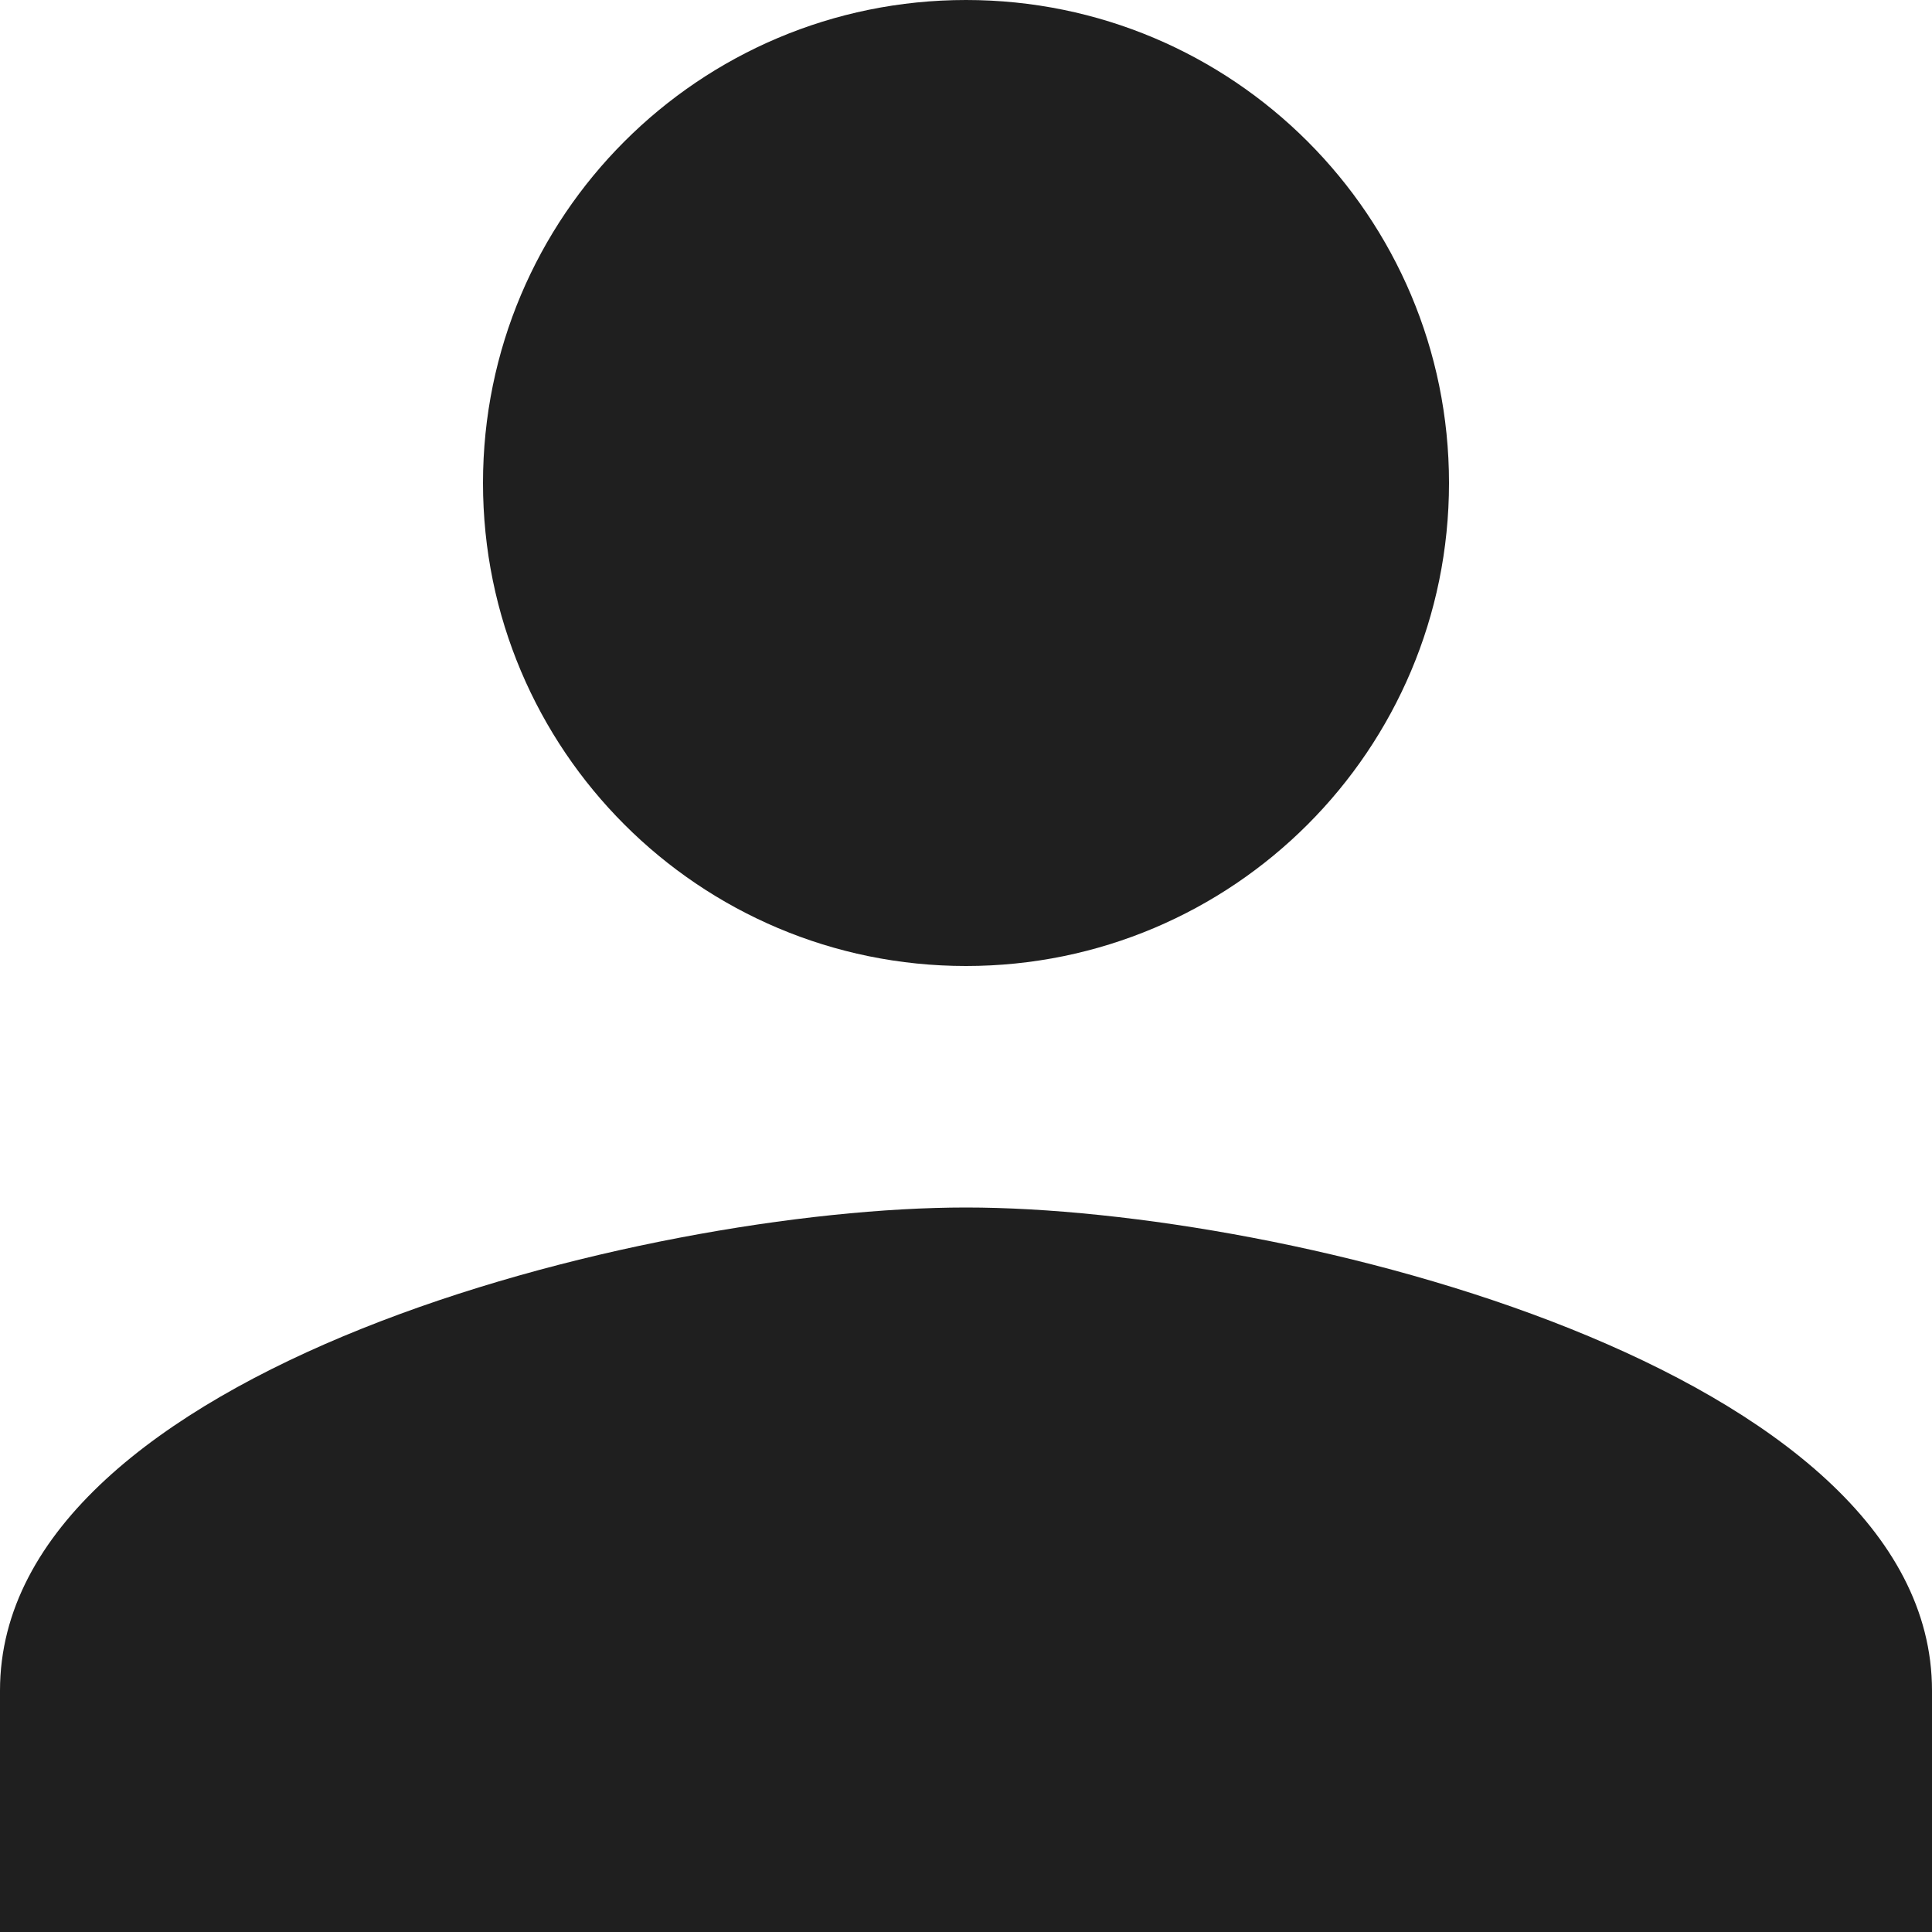
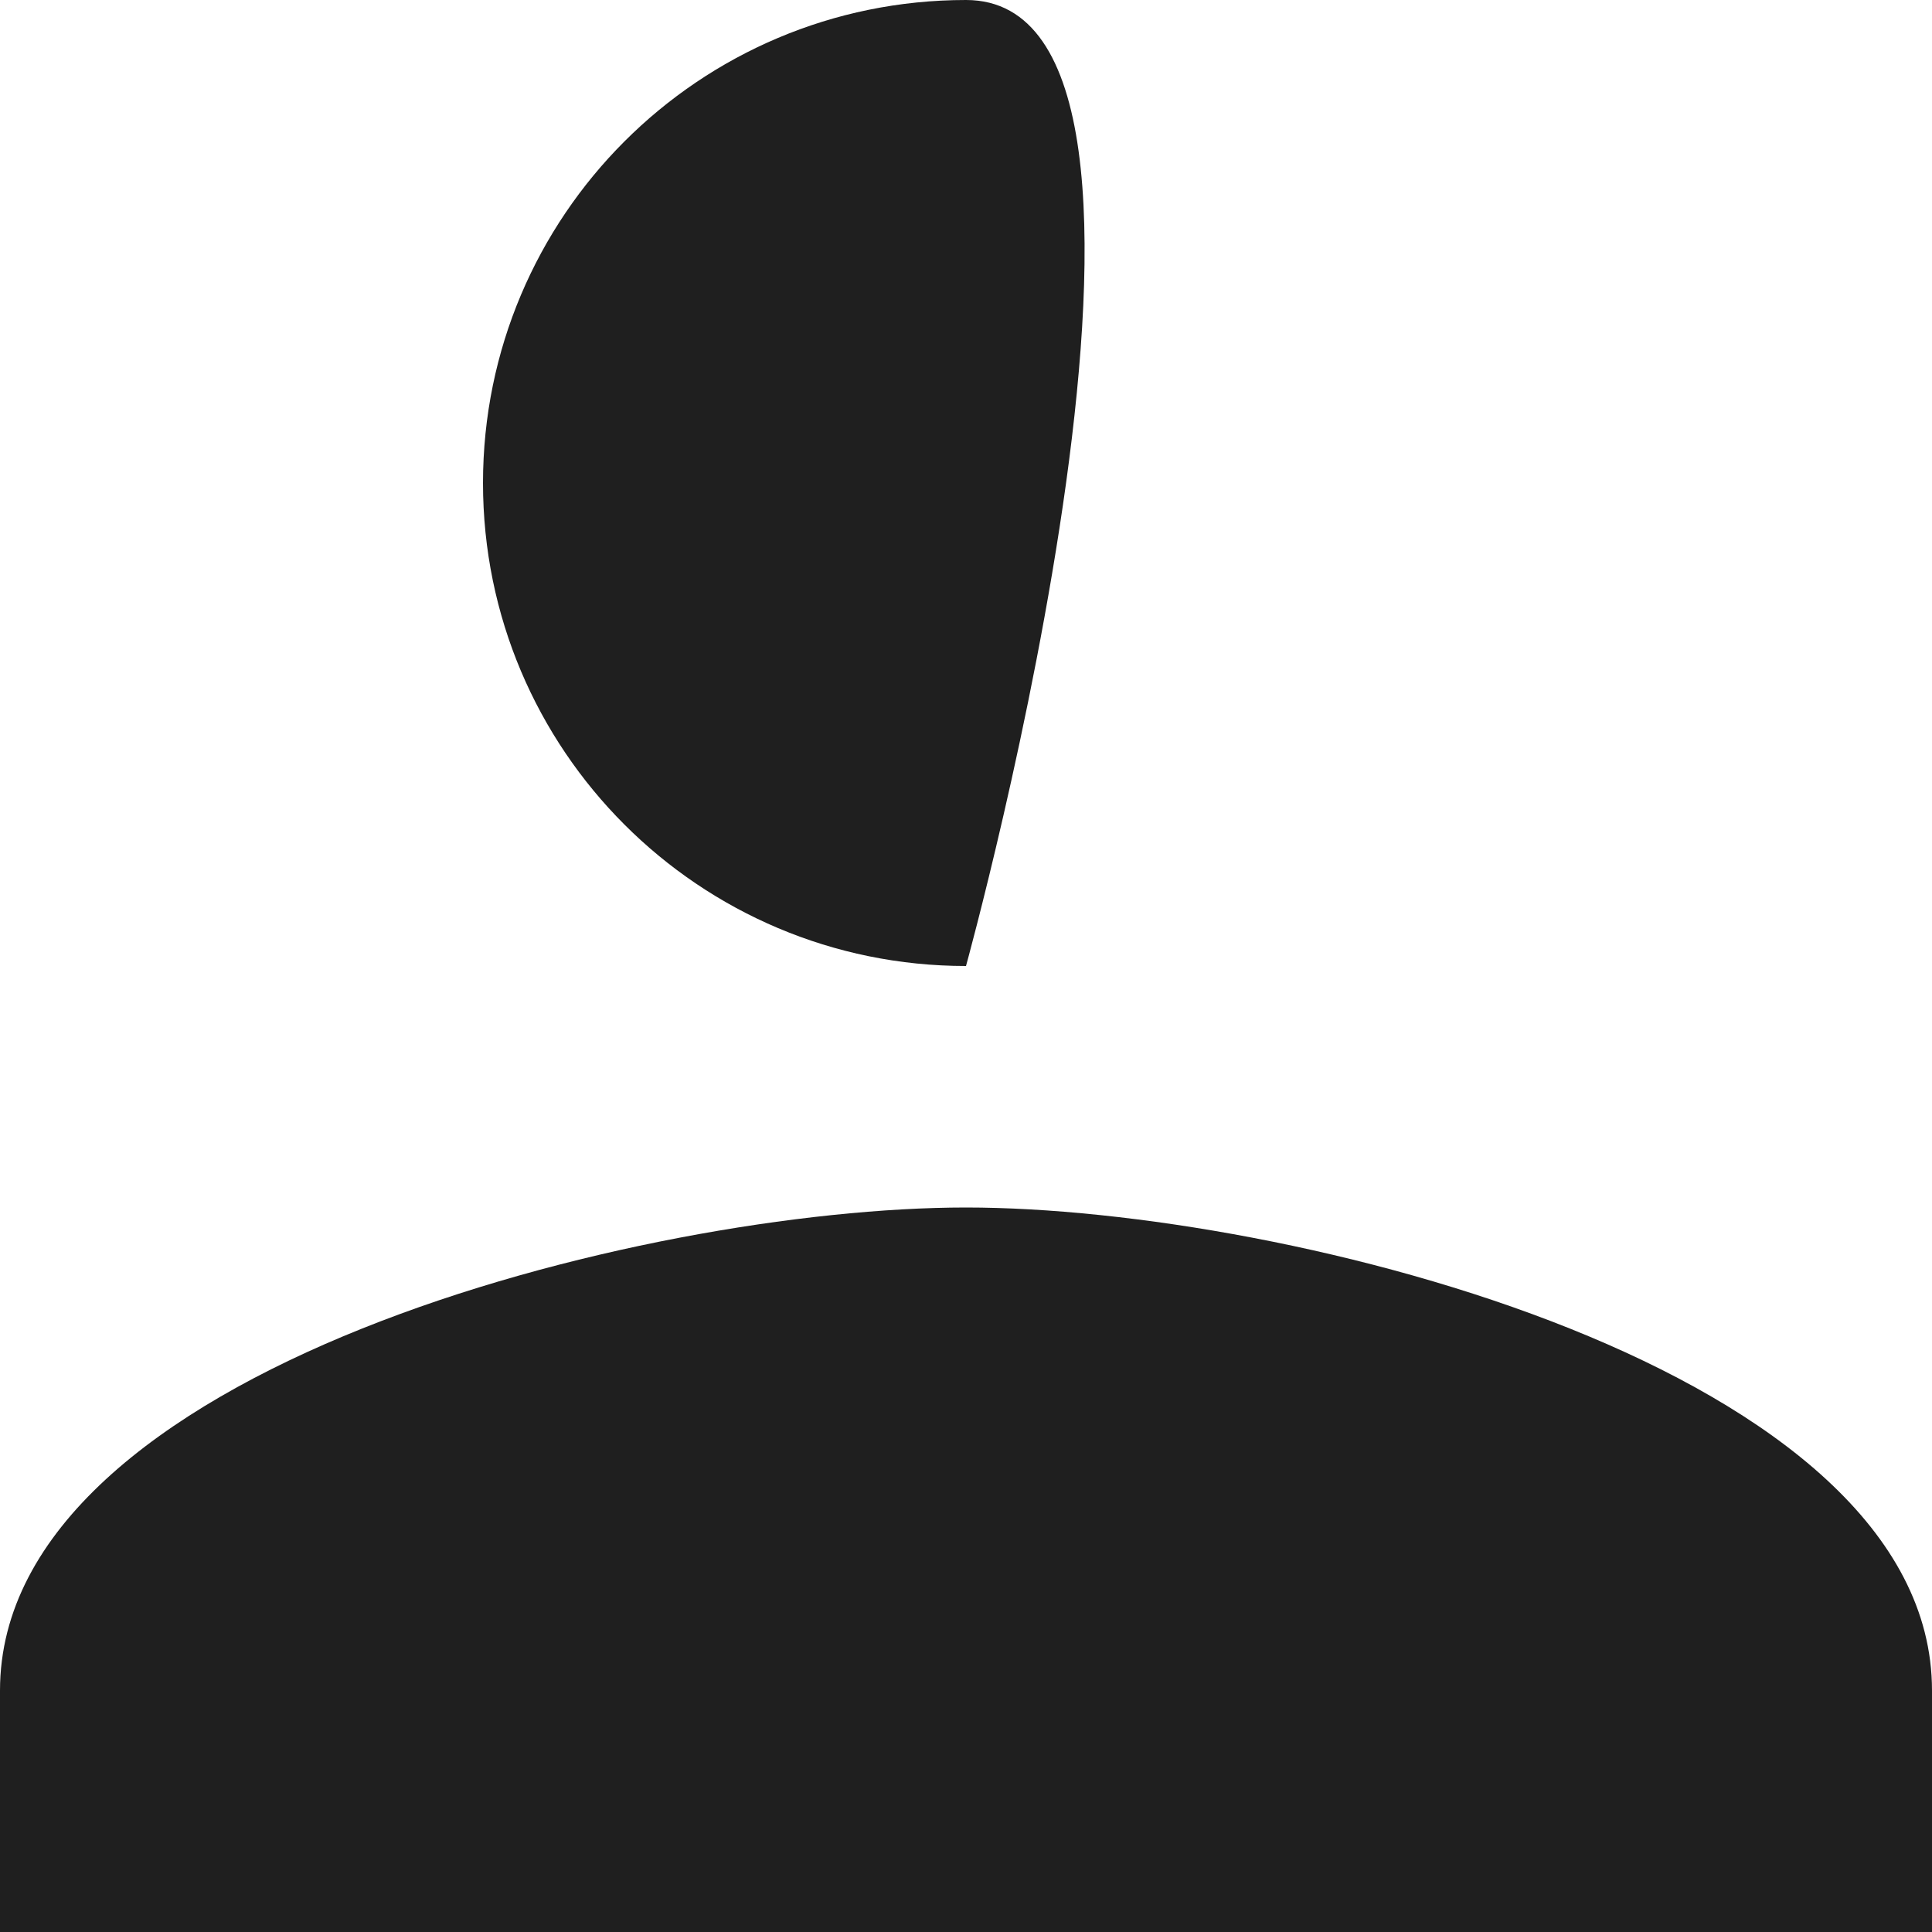
<svg xmlns="http://www.w3.org/2000/svg" width="57" height="57" viewBox="0 0 57 57" fill="none">
-   <path fill-rule="evenodd" clip-rule="evenodd" d="M28.5 35.625c-9.512 0-28.5 4.774-28.5 14.25V57h57v-7.125c0-9.476-18.988-14.25-28.5-14.25zm0-7.125c7.873 0 14.25-6.377 14.25-14.25S36.373 0 28.5 0 14.25 6.377 14.25 14.25 20.627 28.5 28.5 28.5z" fill="#1F1F1F" />
+   <path fill-rule="evenodd" clip-rule="evenodd" d="M28.5 35.625c-9.512 0-28.5 4.774-28.5 14.25V57h57v-7.125c0-9.476-18.988-14.25-28.5-14.25zm0-7.125S36.373 0 28.5 0 14.25 6.377 14.25 14.25 20.627 28.5 28.5 28.5z" fill="#1F1F1F" />
</svg>